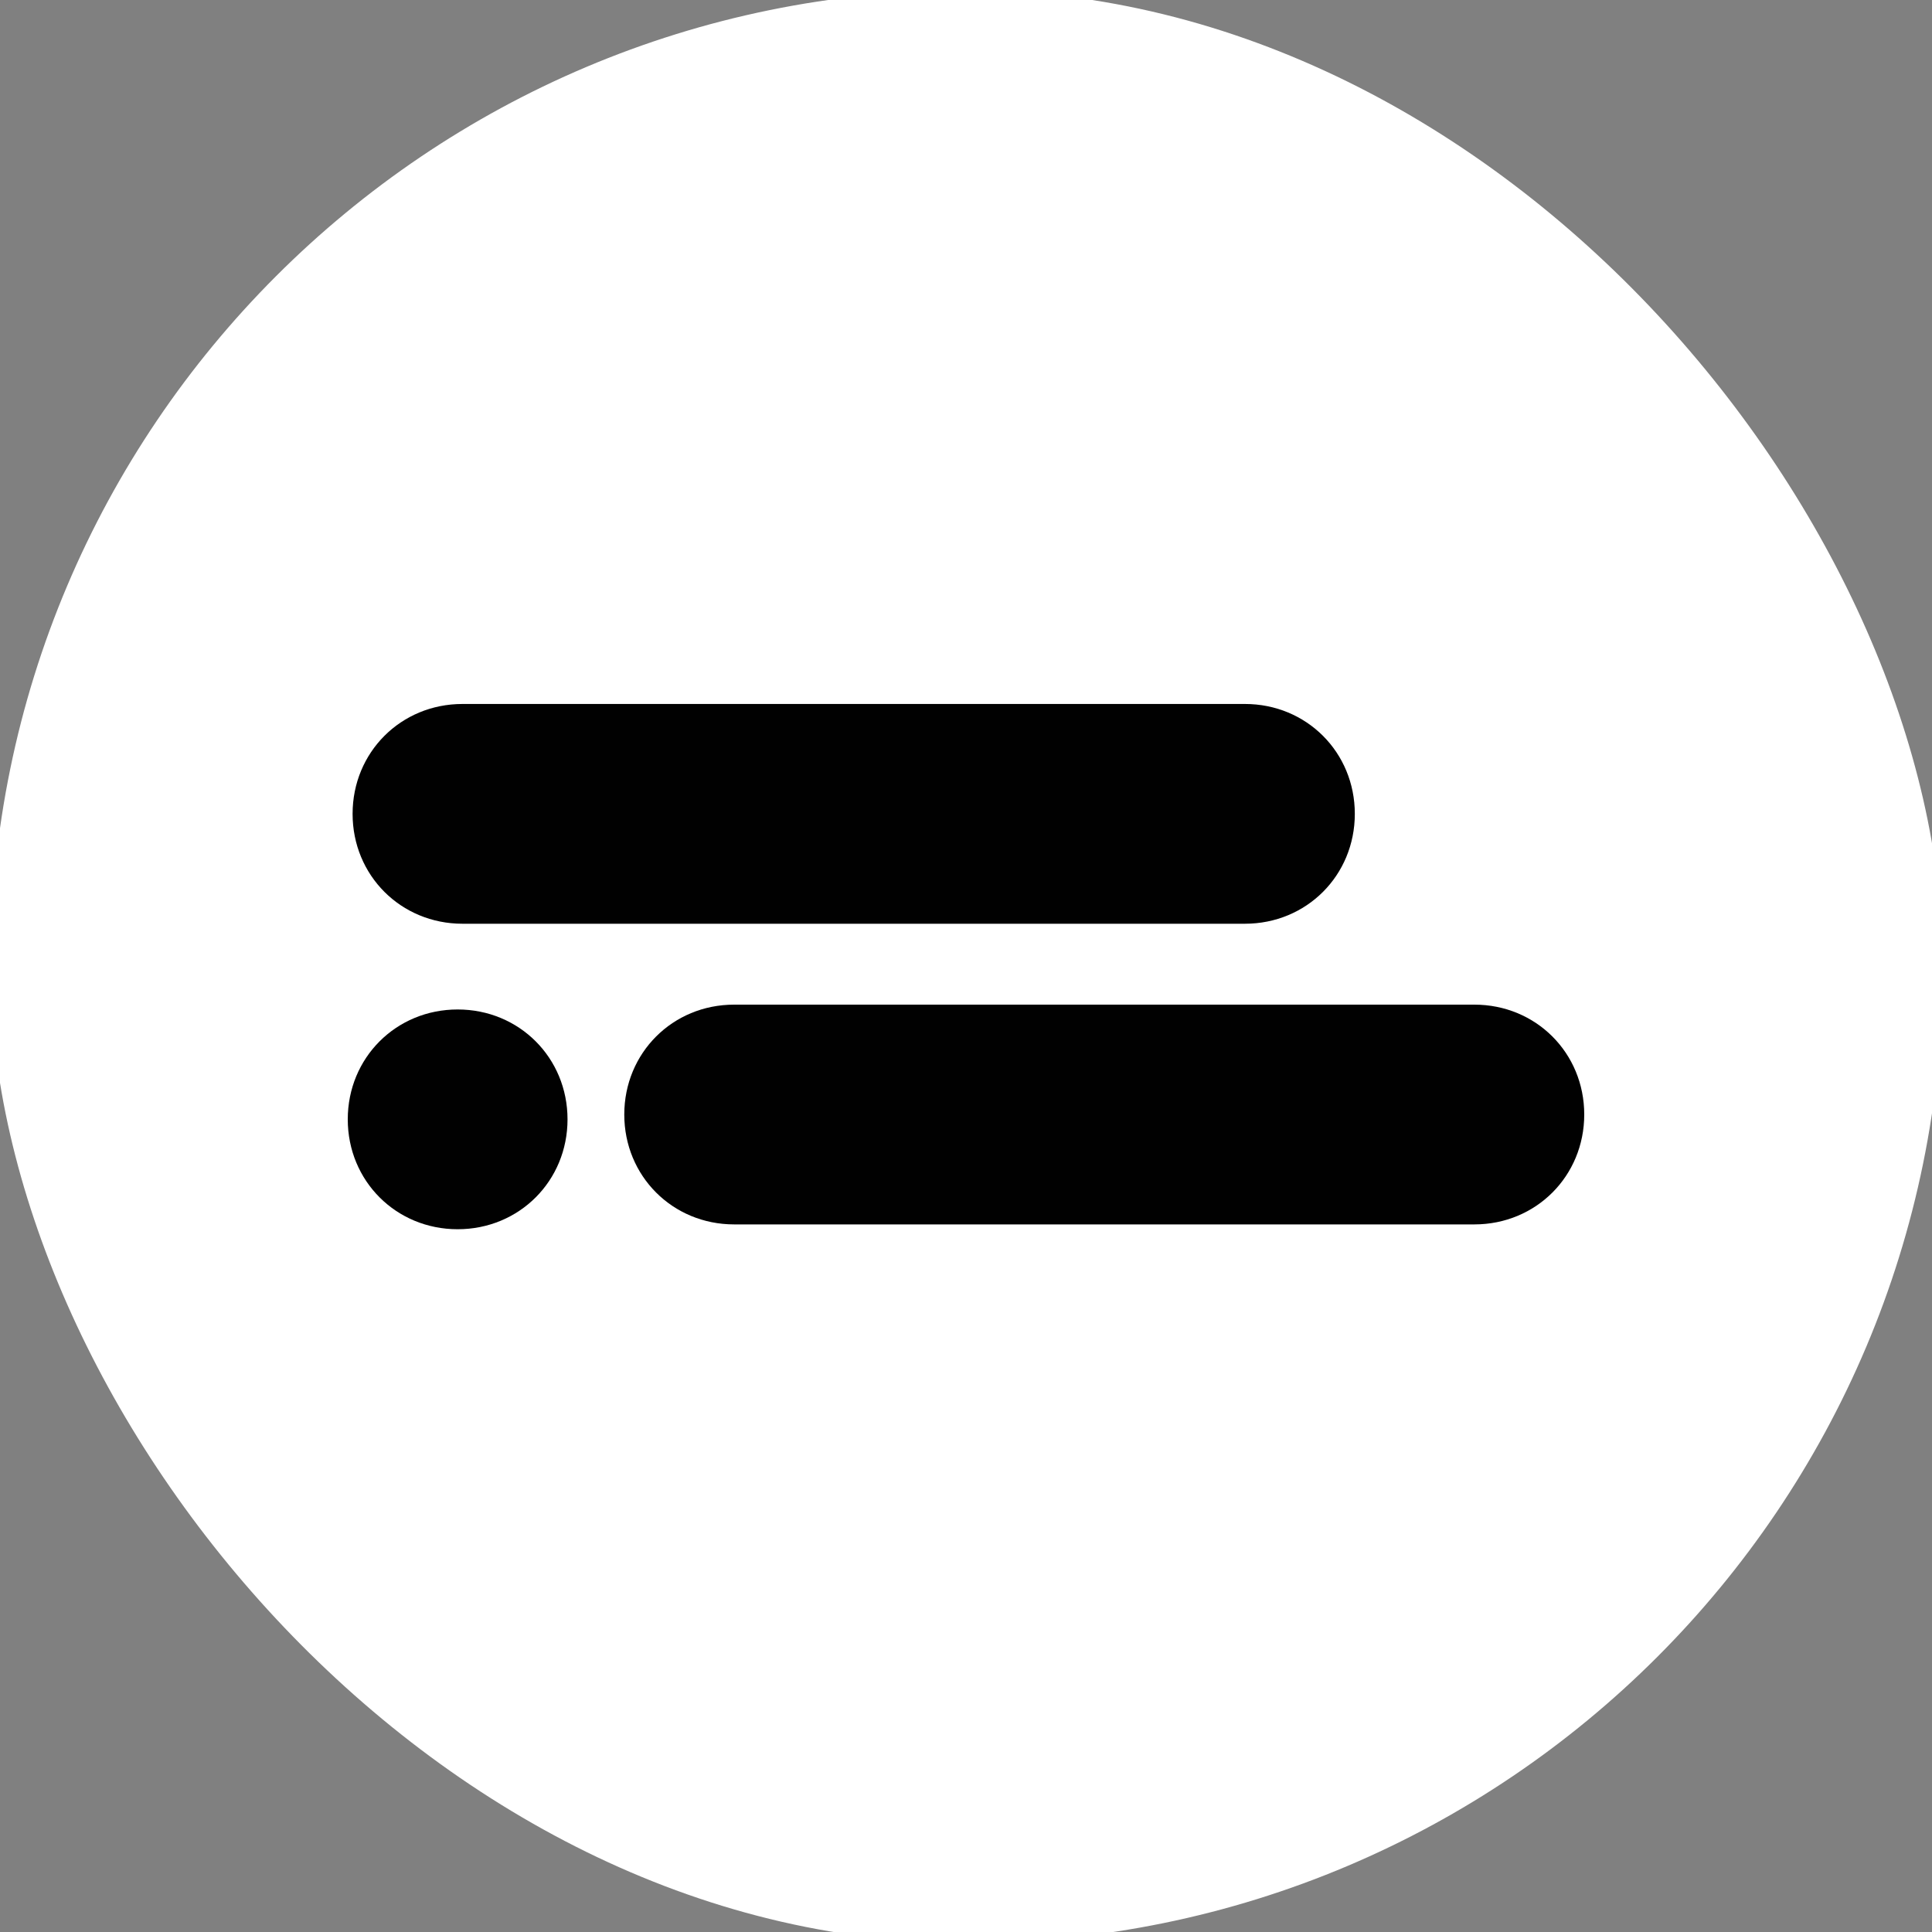
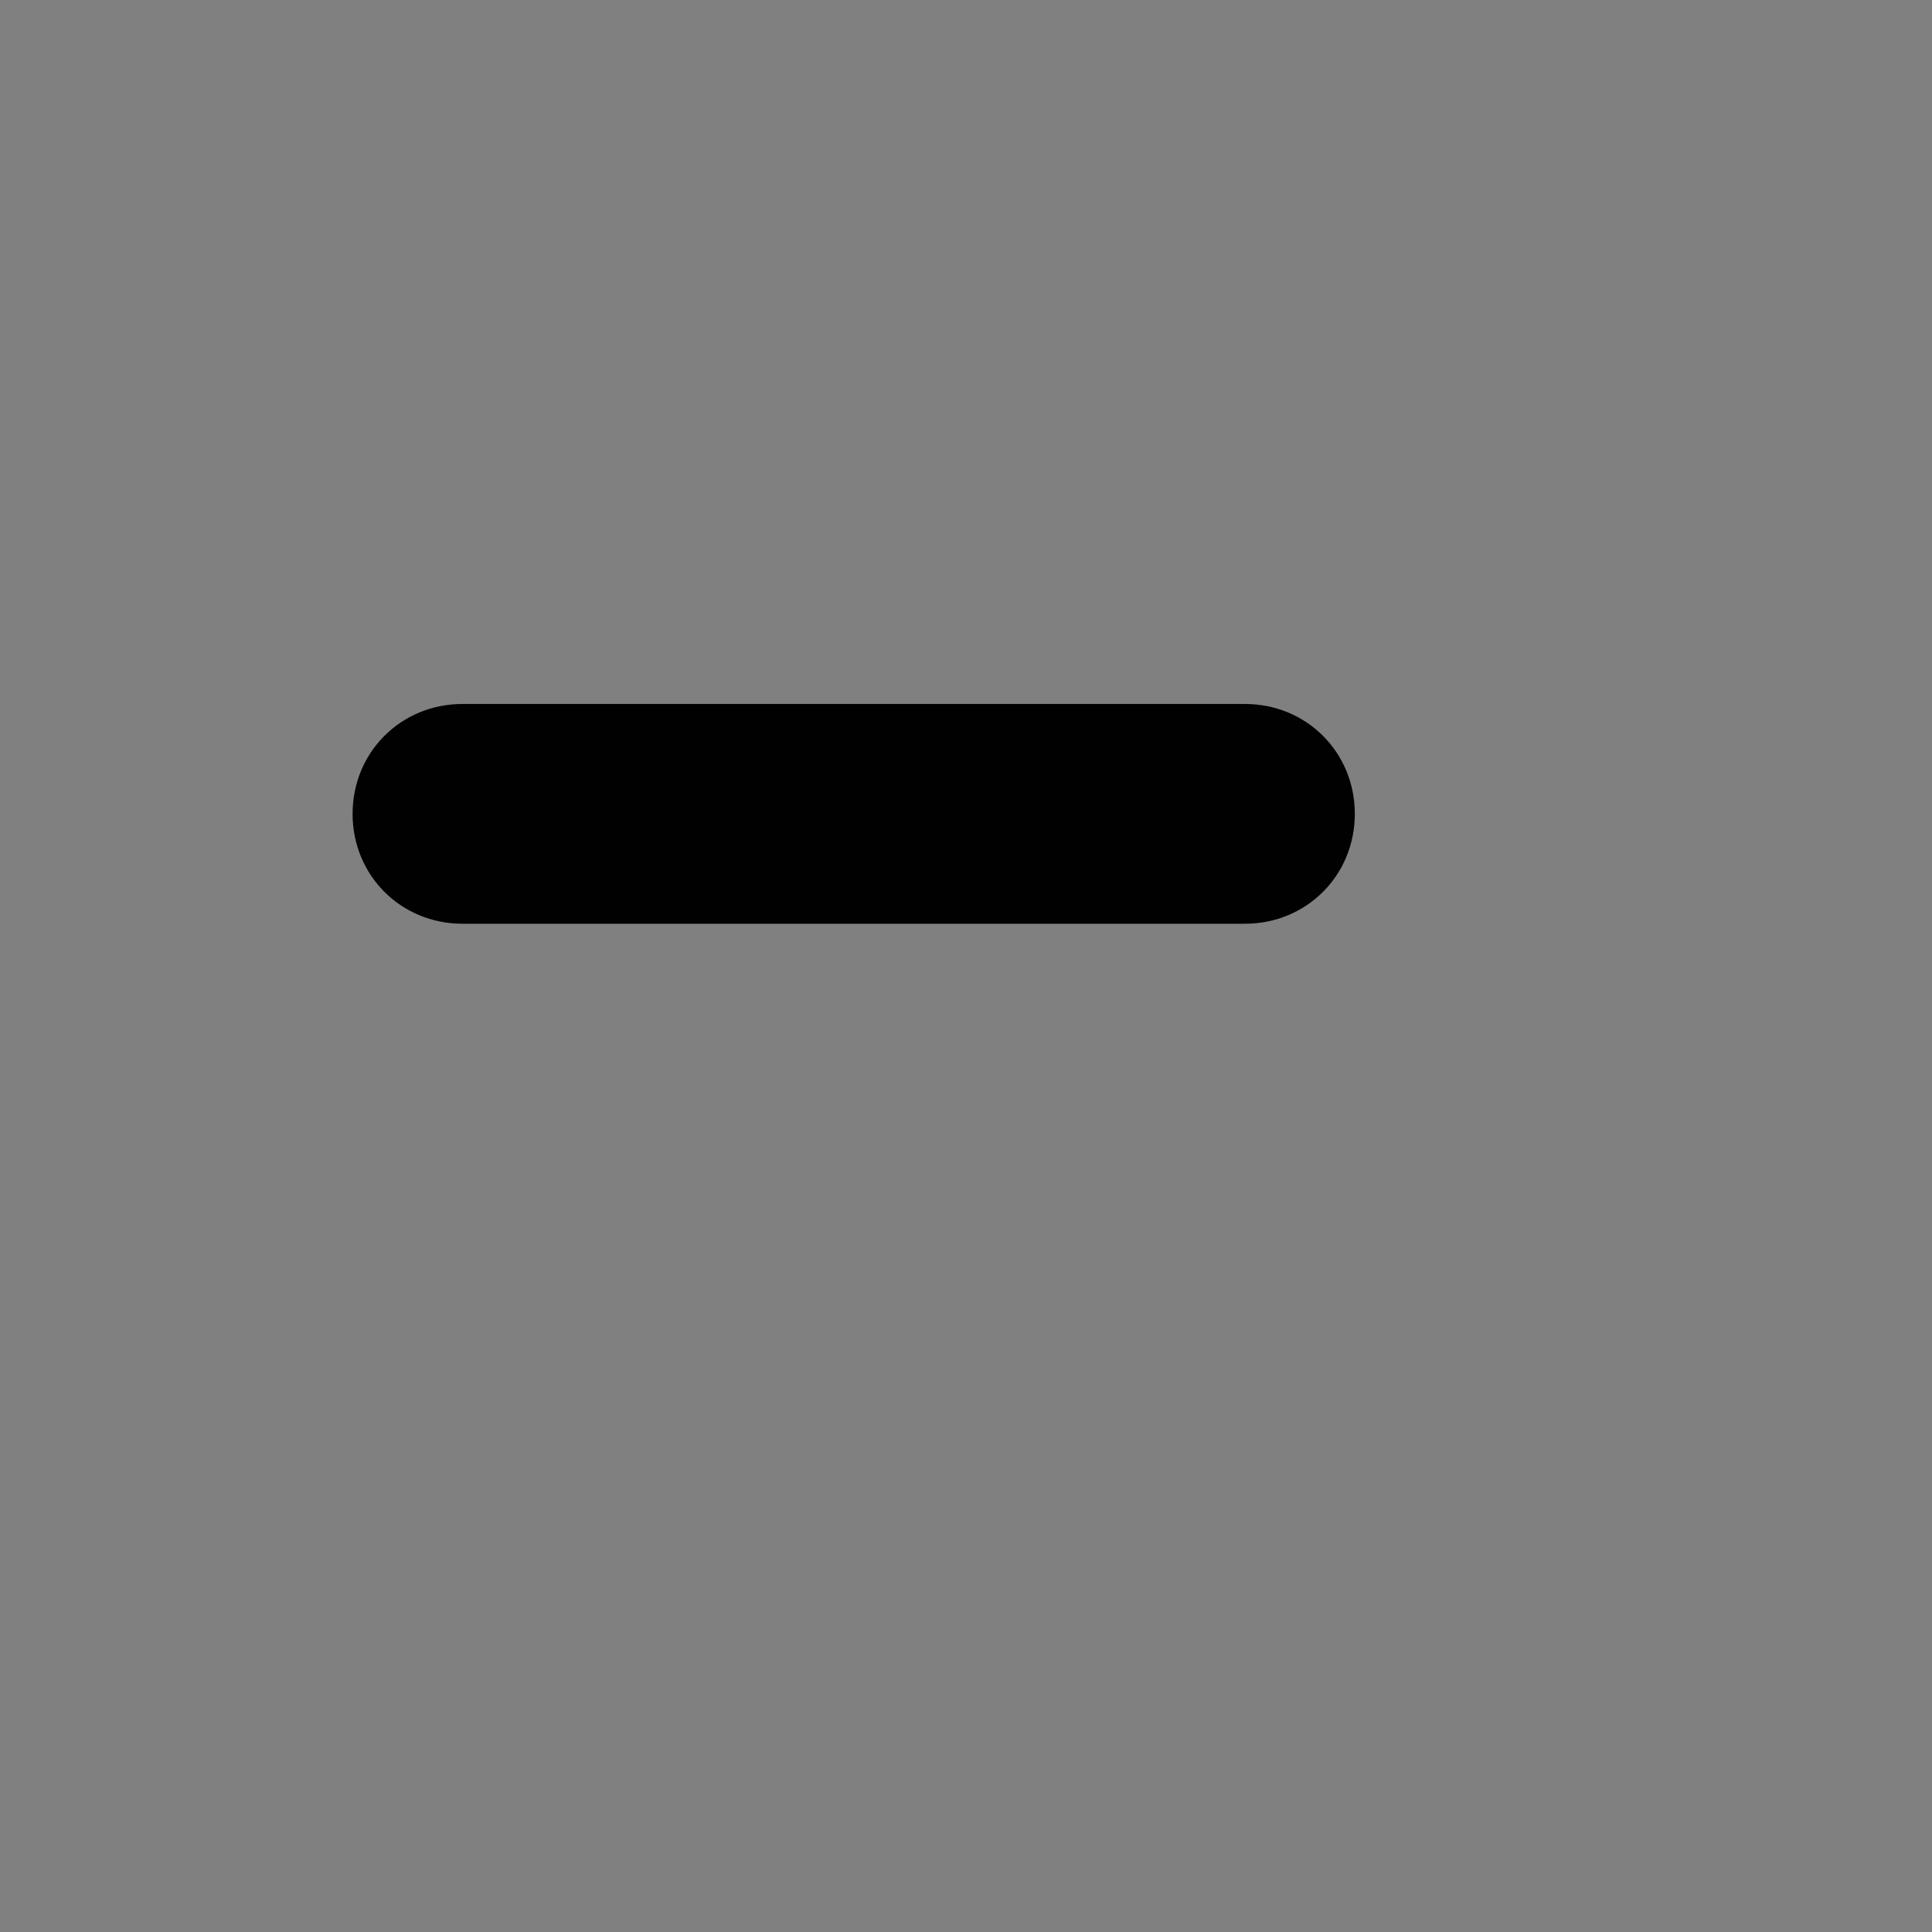
<svg xmlns="http://www.w3.org/2000/svg" id="Ebene_1" data-name="Ebene 1" viewBox="0 0 16 16">
  <rect x="0" y="0" width="16" height="16" fill="#808080" stroke="none" />
  <defs>
    <style>
      .cls-1 {
        fill: #010101;
      }

      .cls-2 {
        fill: #fff;
      }
    </style>
  </defs>
-   <rect class="cls-2" x="-.08" y="-.08" width="16.17" height="16.17" rx="8.08" ry="8.08" />
  <g id="Logo_1" data-name="Logo 1">
    <g>
      <path class="cls-1" d="M3.83,5.83h6.48c.51,0,.91.4.91.91h0c0,.51-.4.91-.91.91H3.83c-.51,0-.91-.4-.91-.91h0c0-.51.4-.91.91-.91Z" />
-       <path class="cls-1" d="M6.08,8.32h6.13c.51,0,.91.4.91.91h0c0,.51-.4.91-.91.91h-6.13c-.51,0-.91-.4-.91-.91h0c0-.51.4-.91.91-.91Z" />
-       <path class="cls-1" d="M3.79,8.36h0c.51,0,.91.4.91.91h0c0,.51-.4.91-.91.91h0c-.51,0-.91-.4-.91-.91h0c0-.51.4-.91.91-.91Z" />
    </g>
  </g>
</svg>